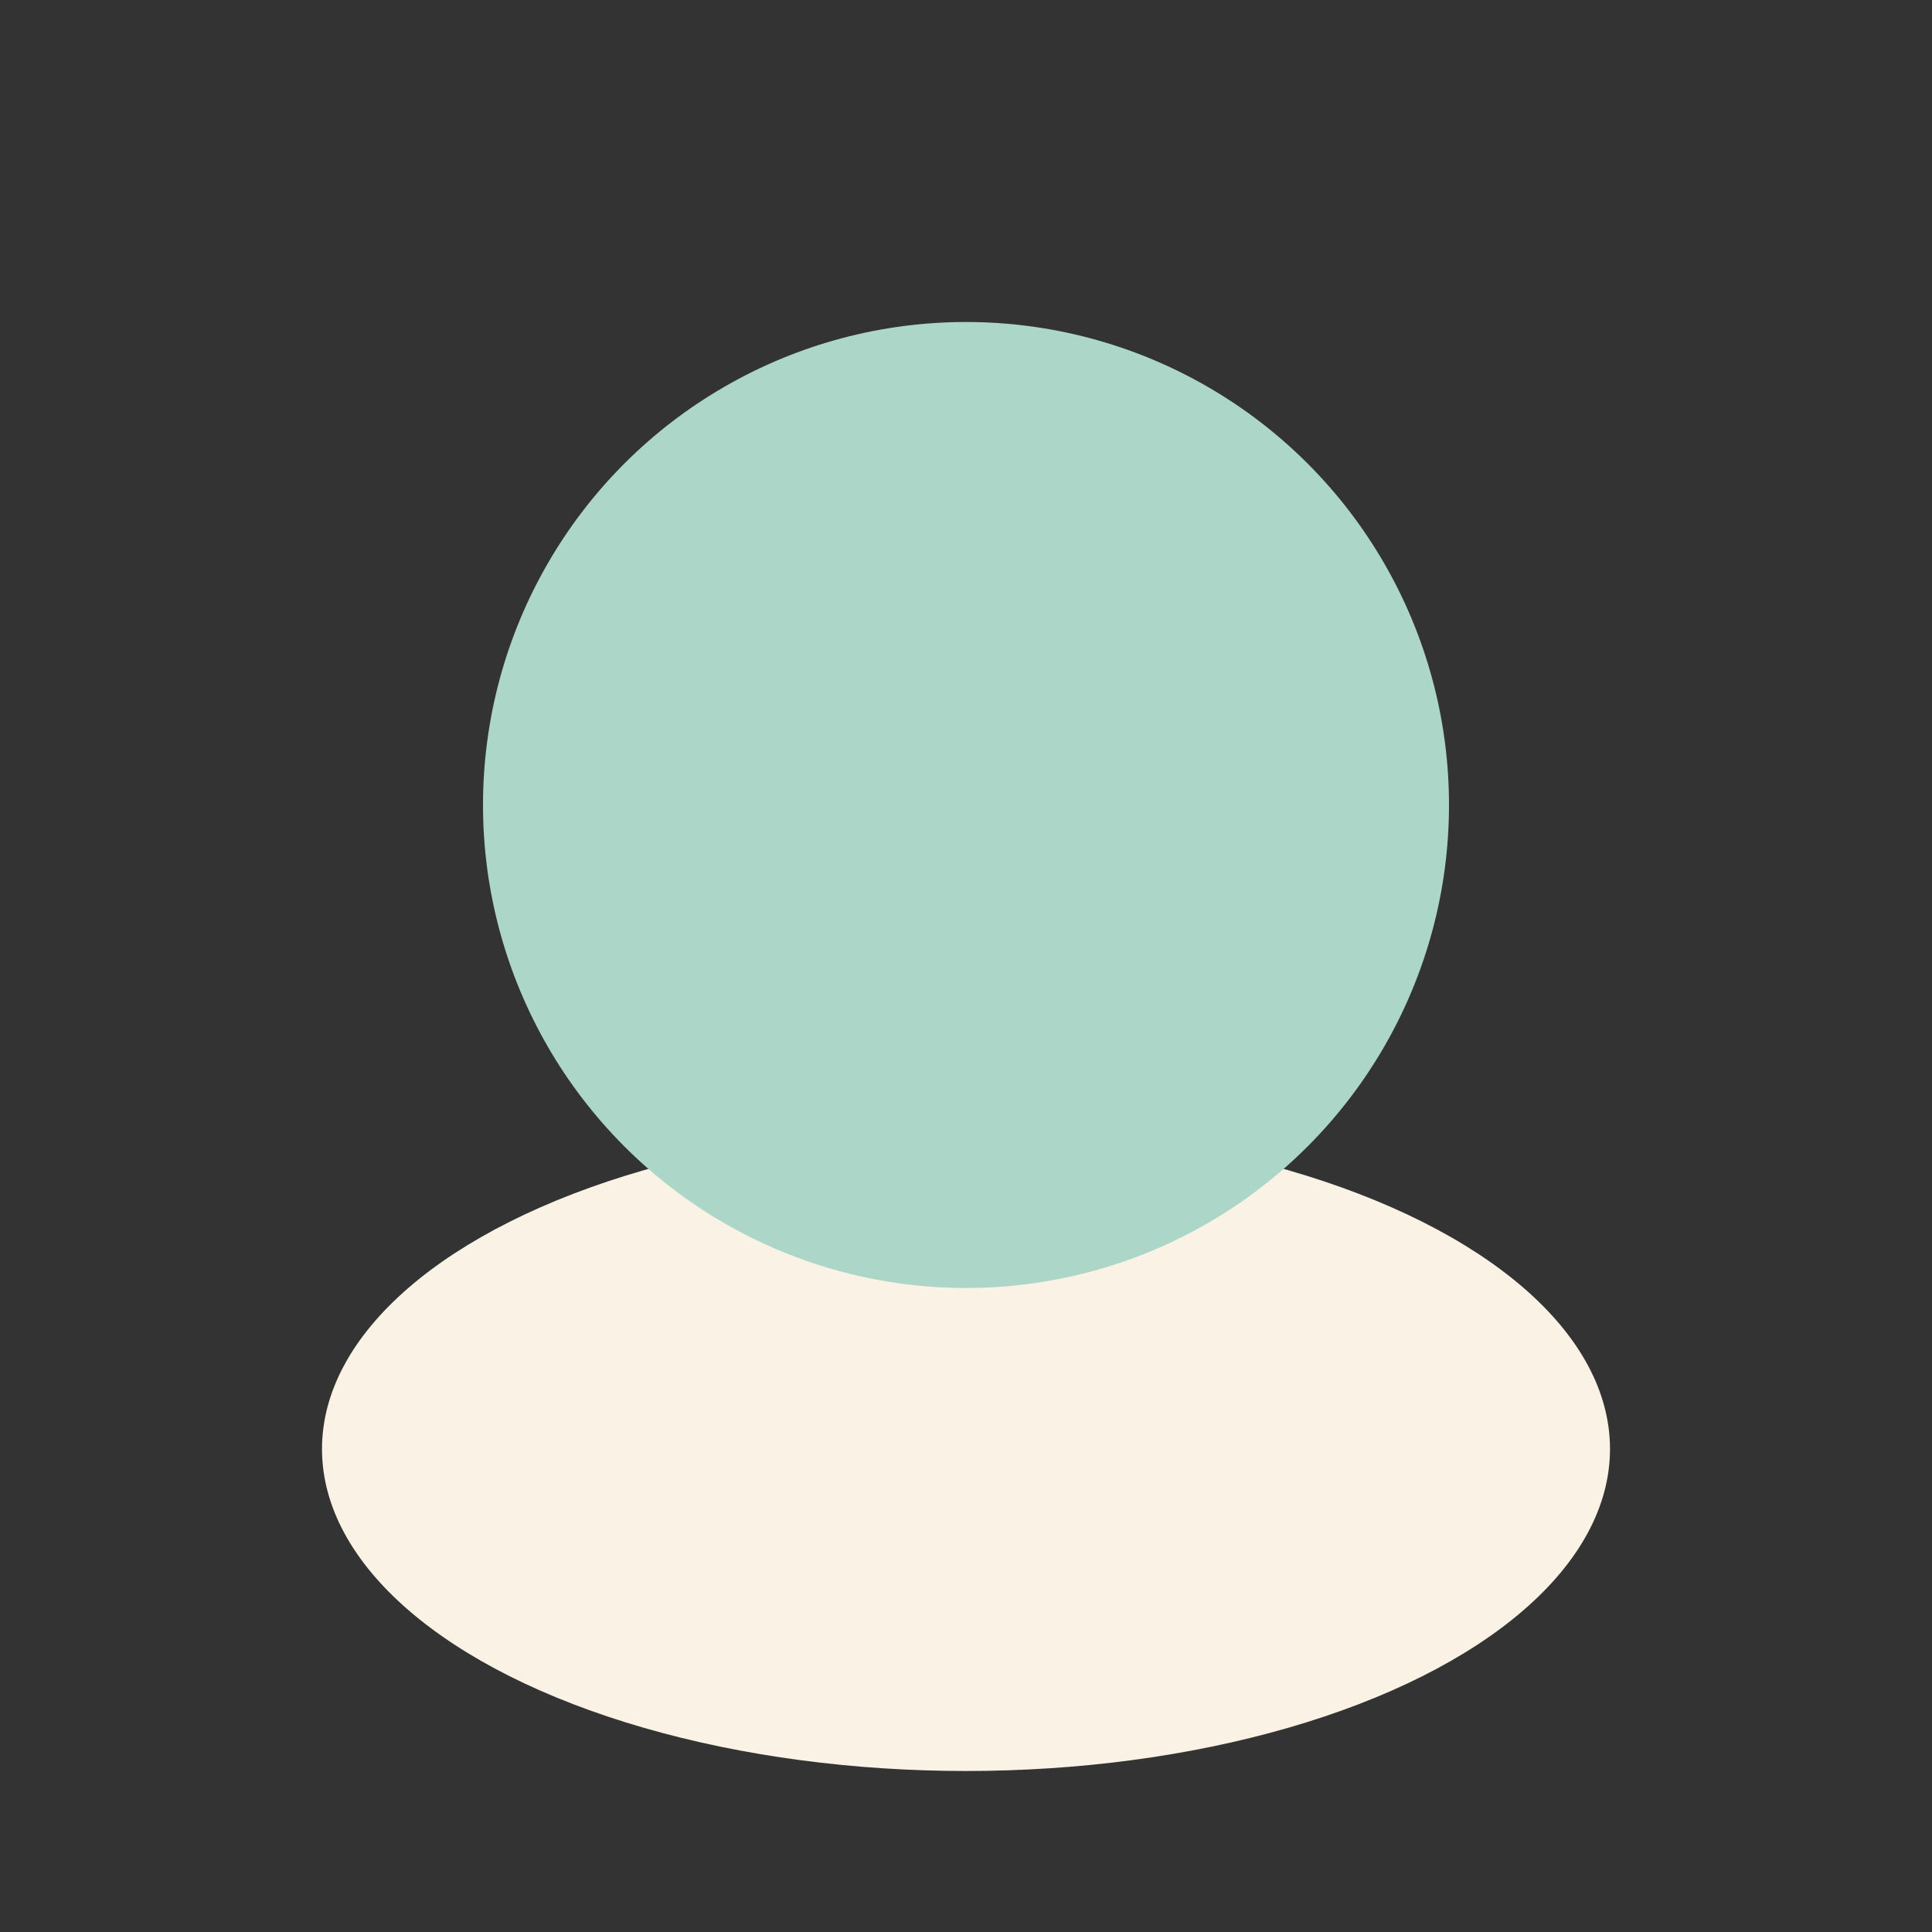
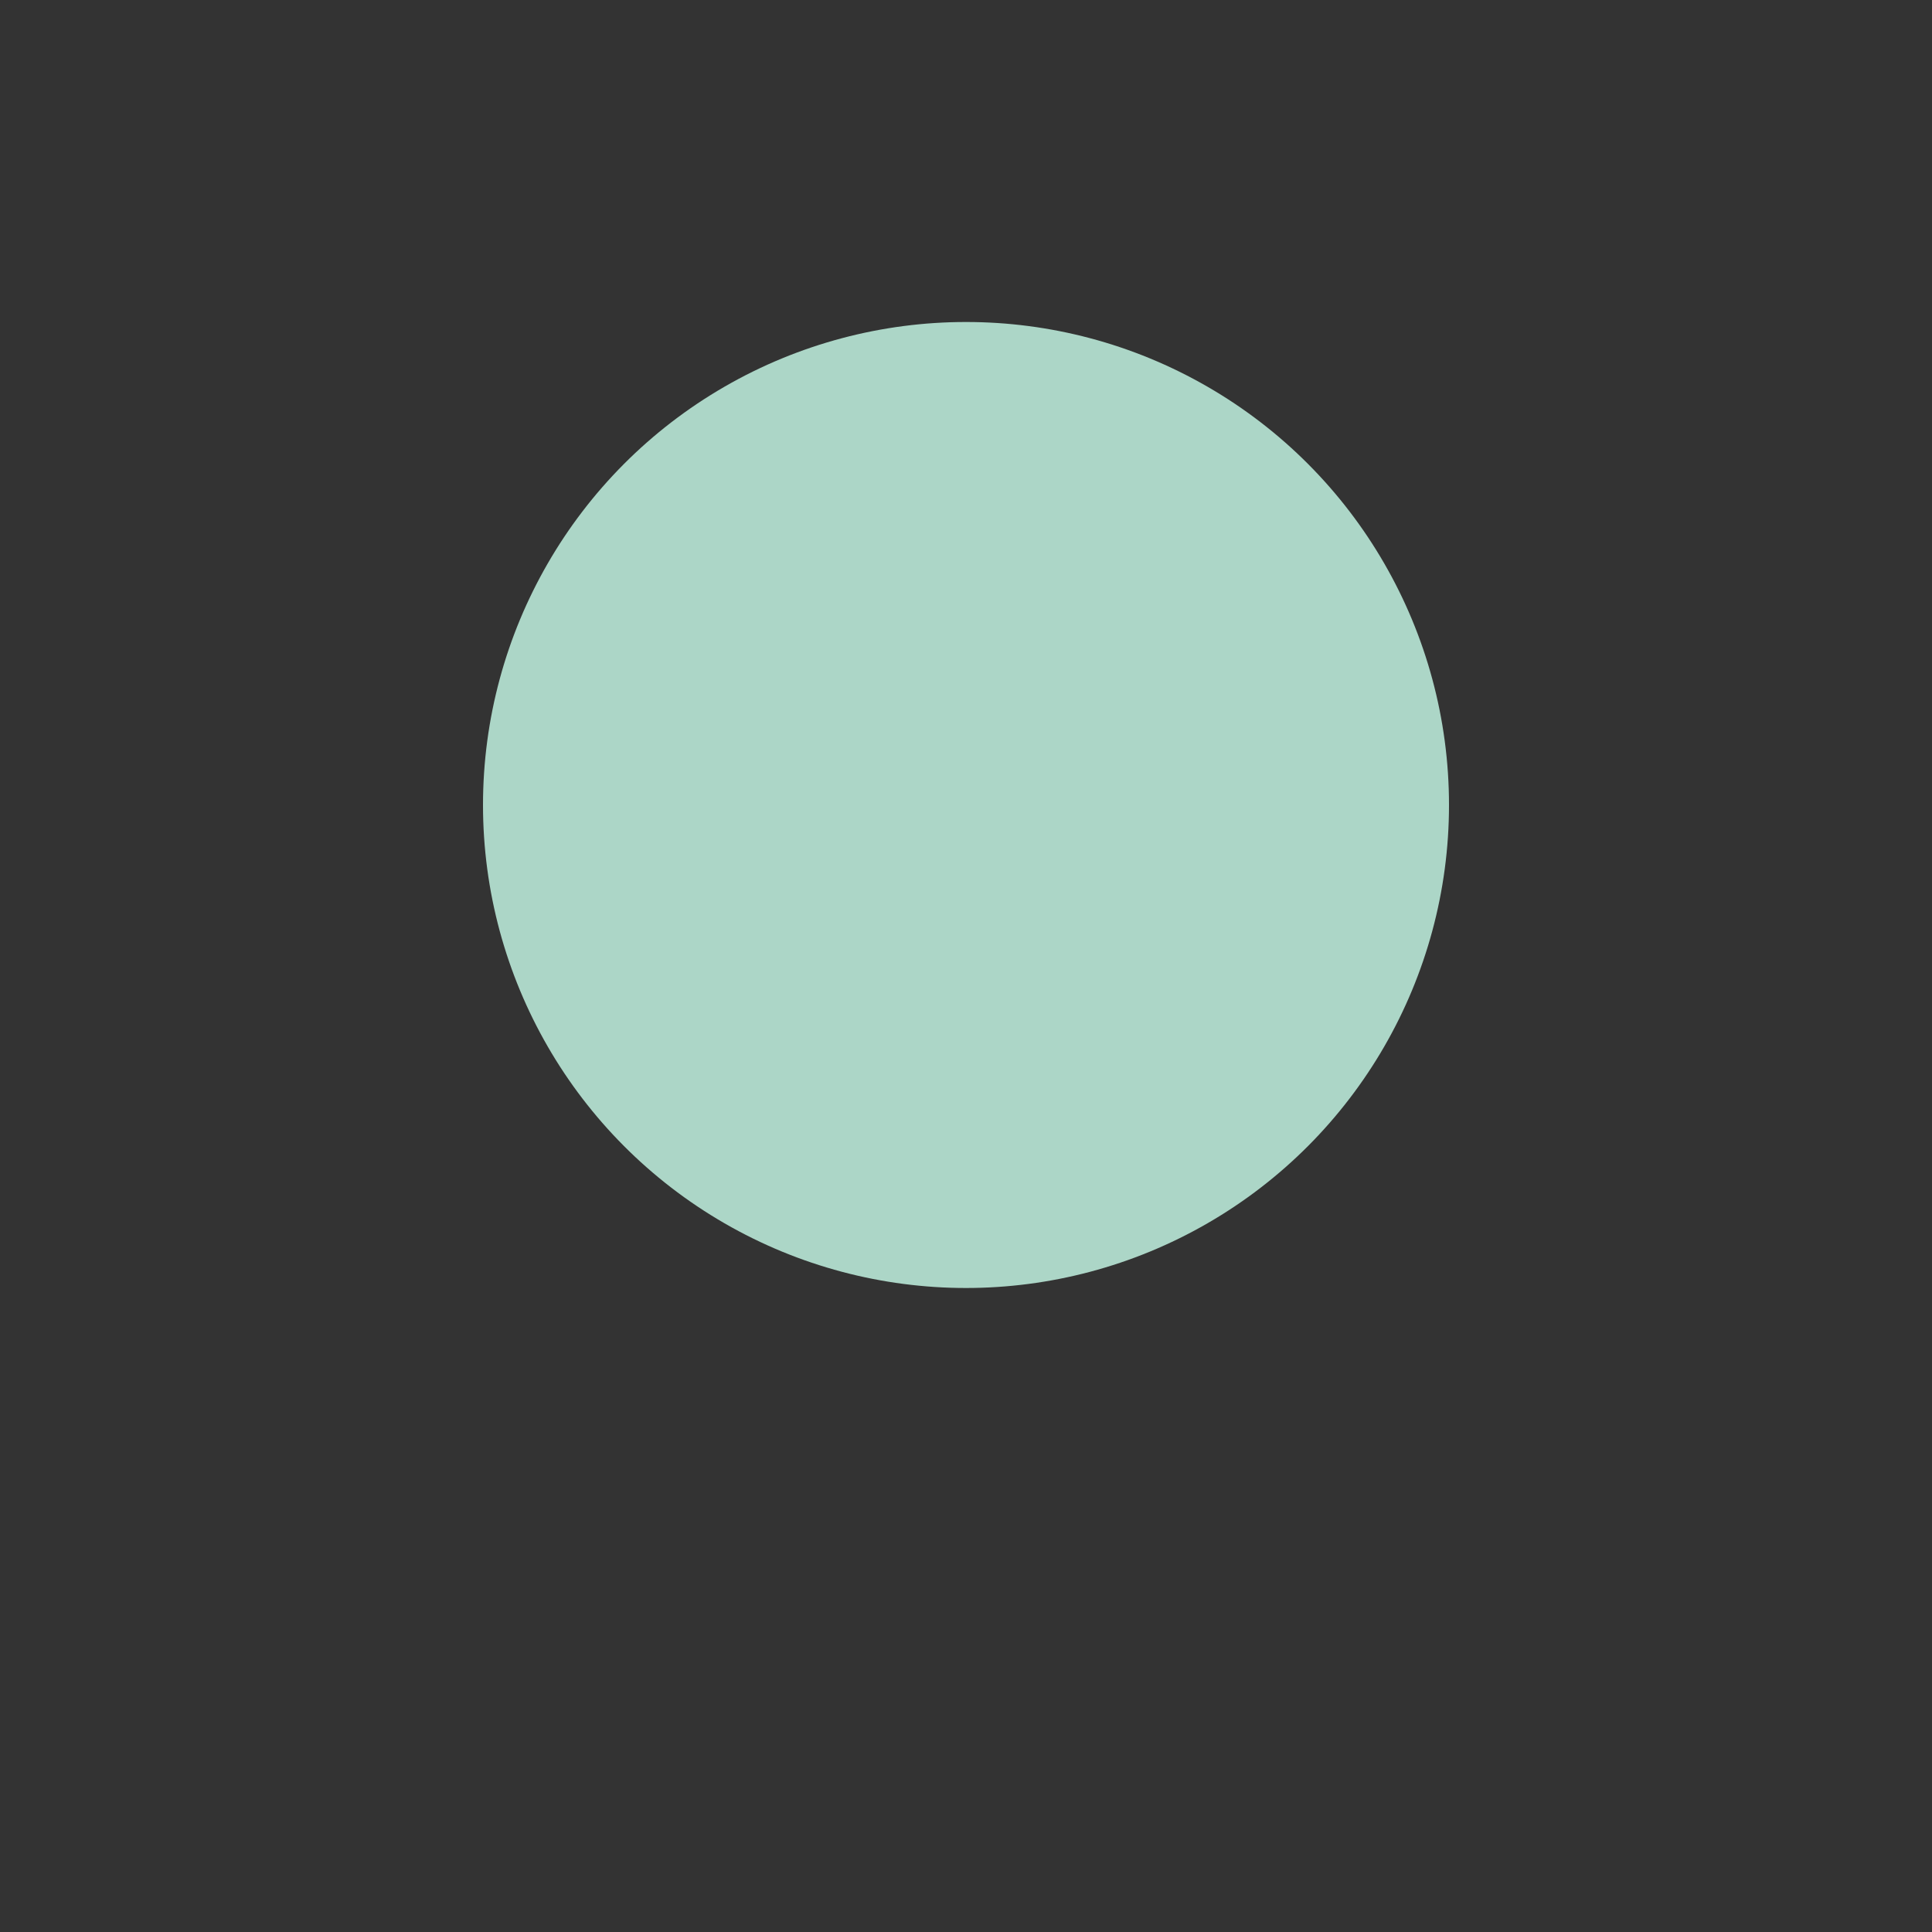
<svg xmlns="http://www.w3.org/2000/svg" width="24" height="24" viewBox="0 0 24 24">
  <rect x="0" y="0" width="24" height="24" fill="#333333" stroke="none" />
-   <ellipse cx="12" cy="18" rx="8" ry="4" fill="#FAF3E5" />
  <circle cx="12" cy="10" r="6" fill="#Acd6c7" />
</svg>